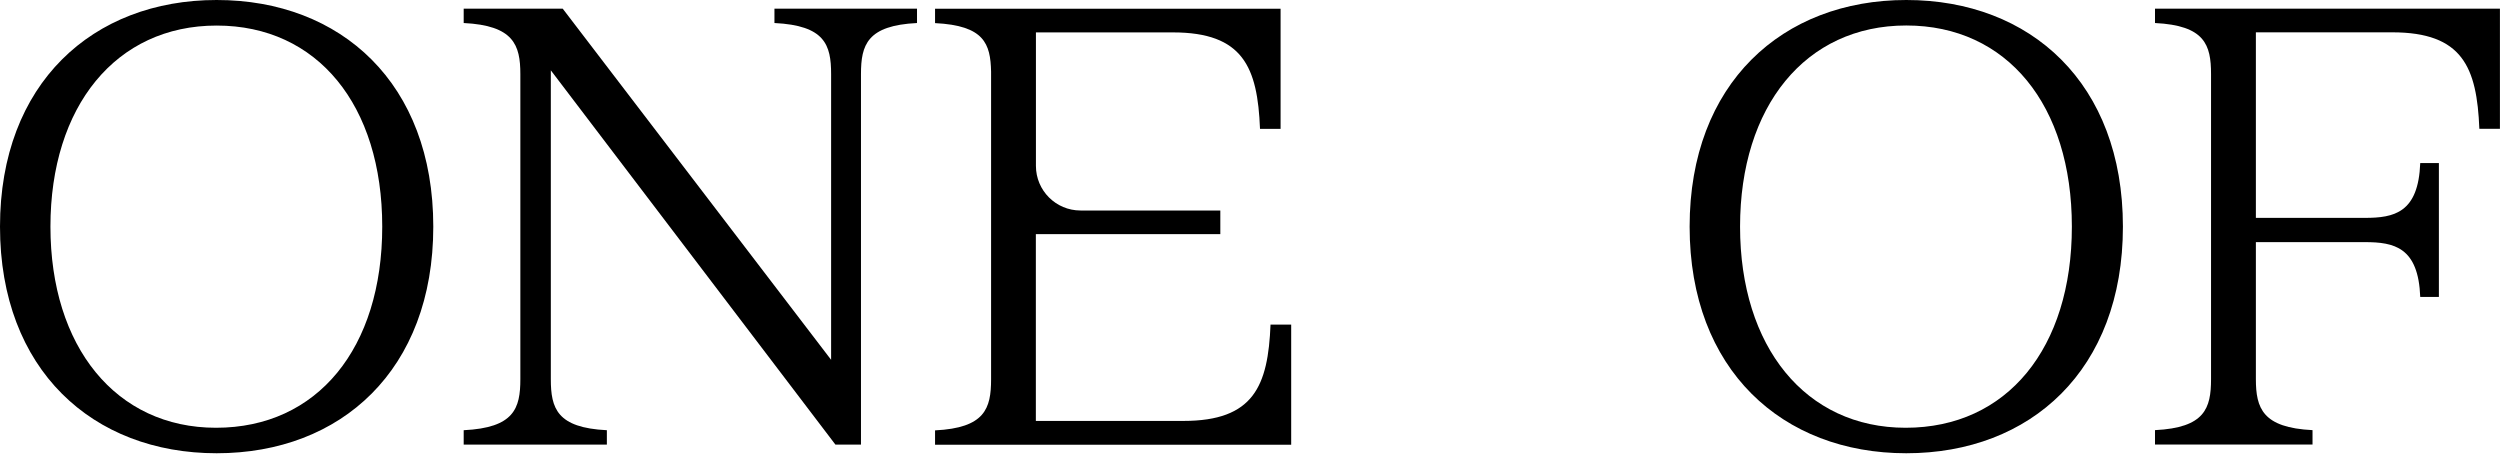
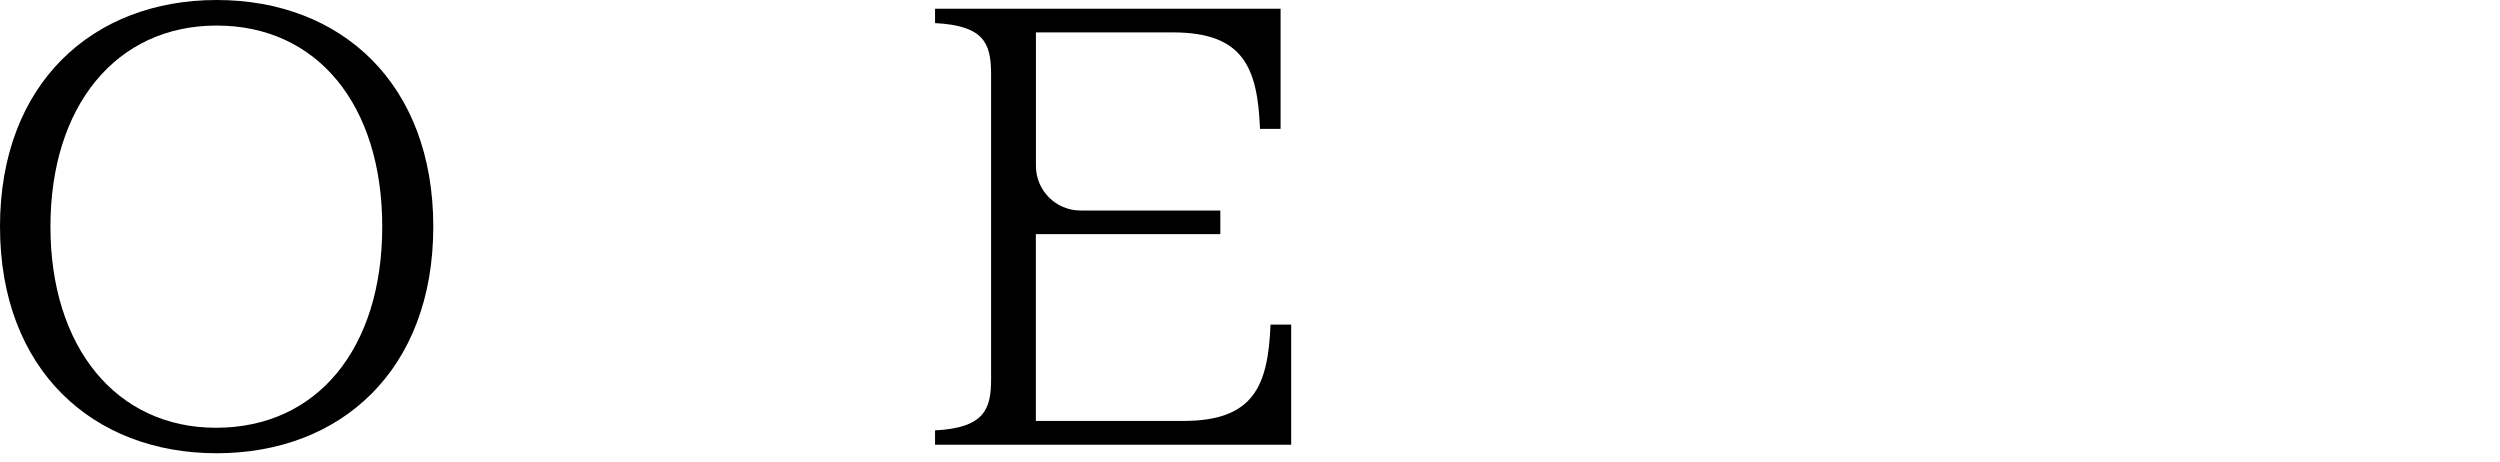
<svg xmlns="http://www.w3.org/2000/svg" width="200" height="37" viewBox="0 0 200 37" fill="none">
  <path d="M0 18.13C0 6.676 7.419 0 17.331 0C27.293 0 34.663 6.676 34.663 18.13C34.663 29.584 27.293 36.26 17.331 36.26C7.419 36.26 0 29.584 0 18.13ZM17.282 34.221C25.401 34.221 30.579 27.846 30.579 18.13C30.579 8.414 25.401 2.045 17.331 2.045C9.261 2.045 4.035 8.518 4.035 18.13C4.035 27.741 9.268 34.221 17.282 34.221Z" fill="black" />
-   <path d="M41.628 30.333V5.927C41.628 3.587 41.081 2.039 37.095 1.842V0.694H45.018L66.489 28.785V5.927C66.489 3.587 65.991 2.039 61.956 1.842V0.694H73.361V1.842C69.375 2.039 68.878 3.587 68.878 5.927V35.566H66.832L44.066 5.626V30.333C44.066 32.673 44.563 34.221 48.549 34.417V35.566H37.095V34.417C41.13 34.221 41.628 32.673 41.628 30.333Z" fill="black" />
  <path d="M101.643 25.954C101.446 30.886 100.298 33.674 94.672 33.674H82.868V18.732H97.626V16.84H86.442C84.471 16.84 82.874 15.243 82.874 13.272V2.592H93.831C99.456 2.592 100.605 5.38 100.801 10.312H102.447V0.7H74.804V1.849C78.741 2.045 79.238 3.495 79.287 5.736V30.346C79.287 32.685 78.79 34.233 74.804 34.43V35.578H103.295V25.966H101.649L101.643 25.954Z" fill="black" />
-   <path d="M135.17 18.13C135.17 6.676 142.589 0 152.501 0C162.463 0 169.833 6.676 169.833 18.13C169.833 29.584 162.463 36.26 152.501 36.26C142.589 36.26 135.17 29.584 135.17 18.13ZM152.452 34.221C160.571 34.221 165.749 27.846 165.749 18.13C165.749 8.414 160.571 2.039 152.501 2.039C144.431 2.039 139.205 8.512 139.205 18.13C139.205 27.748 144.437 34.221 152.452 34.221Z" fill="black" />
-   <path d="M176.883 30.333V5.927C176.883 3.587 176.386 2.039 172.4 1.842V0.694H199.994V10.306H198.348C198.151 5.374 197.003 2.586 191.377 2.586H180.47V17.43H189.185C191.525 17.43 193.471 17.03 193.619 13.045H195.111V23.756H193.619C193.471 19.77 191.525 19.37 189.185 19.37H180.47V30.327C180.47 32.667 181.016 34.215 185.002 34.411V35.56H172.4V34.411C176.386 34.215 176.883 32.667 176.883 30.327V30.333Z" fill="black" />
</svg>